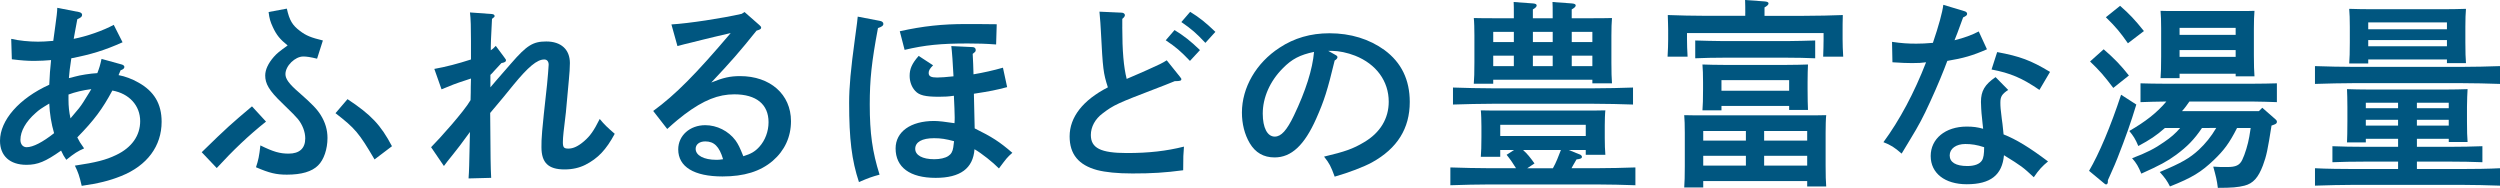
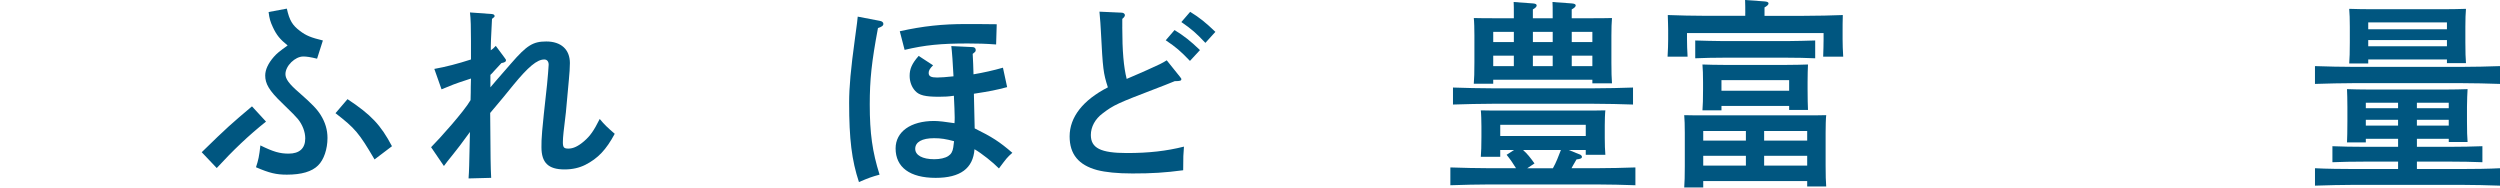
<svg xmlns="http://www.w3.org/2000/svg" version="1.1" id="レイヤー_1" x="0px" y="0px" width="219.8px" height="16.517px" viewBox="0 0 219.8 16.517" enable-background="new 0 0 219.8 16.517" xml:space="preserve">
  <g>
-     <path fill="#005680" d="M6.938,1.058c0.176,0.035,0.281,0.124,0.281,0.247c0,0.158-0.105,0.246-0.422,0.387   C6.709,2.132,6.69,2.237,6.585,2.836c-0.053,0.246-0.053,0.282-0.105,0.58c1.18-0.228,2.571-0.722,3.521-1.231l0.775,1.532   C9.208,4.42,7.994,4.791,6.27,5.125C6.163,5.812,6.074,6.516,6.057,6.868c0.124-0.019,0.3-0.07,0.494-0.124   c0.492-0.141,1.39-0.281,2.007-0.315C8.733,5.97,8.805,5.741,8.927,5.178l1.779,0.492c0.141,0.037,0.229,0.124,0.229,0.212   c0,0.124-0.088,0.212-0.334,0.3l-0.177,0.422c0.58,0.106,1.18,0.334,1.743,0.652c1.391,0.774,2.043,1.884,2.043,3.45   c0,2.132-1.268,3.856-3.558,4.771c-1.057,0.424-2.007,0.651-3.468,0.863c-0.212-0.915-0.318-1.198-0.6-1.778   c1.867-0.281,2.711-0.493,3.628-0.934c1.374-0.652,2.112-1.708,2.112-2.976c0-1.374-0.969-2.43-2.446-2.692   c-0.881,1.637-1.586,2.586-3.082,4.118c0.176,0.353,0.246,0.476,0.598,0.969c-0.562,0.247-0.844,0.423-1.565,1.003   c-0.23-0.334-0.265-0.403-0.458-0.81c-1.374,0.969-2.061,1.251-3.047,1.251C0.863,14.492,0,13.699,0,12.38   c0-1.814,1.69-3.734,4.331-4.931C4.385,6.375,4.385,6.341,4.49,5.283C4.138,5.318,3.451,5.354,3.029,5.354   c-0.652,0-1.109-0.036-1.989-0.142L0.986,3.416c0.669,0.159,1.585,0.248,2.358,0.248c0.353,0,0.688-0.018,1.339-0.071   c0.088-0.687,0.123-0.898,0.176-1.285c0.105-0.757,0.177-1.303,0.177-1.62L6.938,1.058z M4.331,9.104   C3.575,9.562,3.469,9.632,3.135,9.932c-0.864,0.758-1.339,1.602-1.339,2.36c0,0.387,0.212,0.65,0.546,0.65   c0.562,0,1.409-0.44,2.413-1.233C4.508,10.865,4.367,9.984,4.331,9.104z M6.022,8.752c0,0.599,0.052,1.092,0.176,1.655   C6.938,9.544,7.061,9.386,7.324,8.98C7.448,8.787,7.625,8.506,7.871,8.1c0.088-0.139,0.123-0.193,0.157-0.264   C7.307,7.924,6.585,8.1,6.022,8.312V8.752z" />
    <path fill="#005680" d="M17.735,13.383c2.271-2.219,2.606-2.5,4.419-4.032l1.233,1.339c-1.585,1.268-2.87,2.5-4.331,4.084   L17.735,13.383z M27.877,5.16c-0.581-0.141-0.916-0.193-1.215-0.193c-0.722,0-1.566,0.827-1.566,1.549   c0,0.422,0.316,0.862,1.197,1.62c1.144,1.004,1.565,1.443,1.901,1.972c0.404,0.652,0.599,1.304,0.599,2.025   c0,0.969-0.317,1.918-0.828,2.412c-0.545,0.546-1.462,0.811-2.746,0.811c-0.933,0-1.532-0.142-2.712-0.652   c0.211-0.634,0.281-0.968,0.387-1.92c1.146,0.564,1.708,0.723,2.483,0.723c0.95,0,1.461-0.458,1.461-1.339   c0-0.58-0.247-1.214-0.65-1.708c-0.23-0.263-0.406-0.457-1.409-1.426c-1.126-1.072-1.461-1.689-1.461-2.395   c0-0.511,0.264-1.074,0.756-1.637c0.265-0.3,0.476-0.476,1.216-1.003c-0.669-0.546-0.969-0.898-1.304-1.62   c-0.211-0.458-0.299-0.722-0.37-1.321l1.604-0.299c0.229,1.038,0.492,1.461,1.145,1.954c0.546,0.422,1.004,0.599,2.024,0.846   L27.877,5.16z M30.553,8.717c2.078,1.373,2.923,2.271,3.909,4.138l-1.532,1.162c-1.373-2.342-1.707-2.729-3.433-4.066L30.553,8.717   z" />
    <path fill="#005680" d="M43.115,7.678c0.388-0.457,0.476-0.563,1.831-2.113c1.374-1.584,1.92-1.918,3.082-1.918   c1.302,0,2.077,0.703,2.077,1.901c0,0.403-0.036,0.897-0.088,1.443c-0.036,0.44-0.211,2.395-0.264,2.888   c-0.193,1.585-0.265,2.183-0.265,2.623c0,0.475,0.105,0.563,0.492,0.563c0.423,0,0.863-0.211,1.374-0.651   c0.528-0.457,0.845-0.898,1.374-1.955c0.403,0.494,0.703,0.775,1.319,1.305c-0.757,1.408-1.479,2.165-2.587,2.729   c-0.529,0.264-1.128,0.404-1.832,0.404c-1.427,0-2.024-0.598-2.024-1.954c0-0.827,0-1.074,0.492-5.511   c0.053-0.563,0.142-1.55,0.142-1.743c0-0.282-0.142-0.459-0.387-0.459c-0.634,0-1.41,0.652-2.713,2.237   c-0.757,0.934-0.968,1.197-2.042,2.465c0.034,4.262,0.034,4.596,0.088,5.705l-1.989,0.052c0.053-0.757,0.053-0.897,0.122-4.084   c-0.668,0.934-1.162,1.567-1.531,2.024c-0.387,0.477-0.511,0.634-0.757,0.968l-1.128-1.654c0.723-0.722,2.906-3.151,3.47-4.138   C41.39,8.312,41.39,7.906,41.39,7.66s0.018-0.51,0.018-0.757c-0.14,0.053-0.177,0.053-0.476,0.159   c-0.827,0.264-1.321,0.457-2.112,0.792l-0.634-1.796c1.003-0.177,2.077-0.458,3.222-0.829V3.628c0-1.231-0.018-1.971-0.089-2.535   l1.938,0.141c0.14,0.018,0.228,0.071,0.228,0.177c0,0.07-0.034,0.105-0.228,0.247l-0.088,1.796C43.15,3.945,43.15,4.262,43.15,4.42   c0.176-0.123,0.246-0.175,0.44-0.387l0.757,1.021c0.105,0.158,0.141,0.175,0.141,0.246c0,0.123-0.105,0.193-0.404,0.247   c-0.177,0.193-0.265,0.299-0.651,0.704c-0.106,0.123-0.194,0.229-0.317,0.335V7.678z" />
-     <path fill="#005680" d="M59.031,2.148c1.515-0.088,4.49-0.545,6.181-0.932l0.247-0.159l1.284,1.127   c0.142,0.123,0.177,0.176,0.177,0.246c0,0.106-0.089,0.159-0.246,0.212l-0.158,0.052c-1.497,1.867-2.254,2.729-3.98,4.562   c1.039-0.424,1.656-0.564,2.535-0.564c2.642,0,4.473,1.602,4.473,3.962c0,1.392-0.563,2.588-1.602,3.486   c-1.093,0.934-2.519,1.374-4.42,1.374c-2.499,0-3.892-0.846-3.892-2.378c0-1.215,1.021-2.13,2.378-2.13   c1.021,0,2.041,0.51,2.658,1.338c0.247,0.352,0.369,0.599,0.688,1.392c0.686-0.213,1.021-0.406,1.407-0.828   c0.511-0.563,0.81-1.355,0.81-2.165c0-1.568-1.073-2.449-3.01-2.449c-1.409,0-2.694,0.512-4.349,1.745   c-0.457,0.352-0.793,0.615-1.55,1.302L57.43,9.756c1.973-1.444,3.732-3.222,6.814-6.85c-1.409,0.334-1.62,0.371-2.448,0.581   L60.81,3.734c-0.299,0.07-1.021,0.246-1.249,0.316L59.031,2.148z M62.008,12.432c-0.511,0-0.846,0.264-0.846,0.652   c0,0.58,0.722,0.967,1.814,0.967c0.211,0,0.229,0,0.598-0.052C63.239,12.872,62.781,12.432,62.008,12.432z" />
    <path fill="#005680" d="M77.351,1.833c0.21,0.034,0.315,0.14,0.315,0.264c0,0.157-0.14,0.264-0.475,0.37   c-0.563,3.01-0.722,4.524-0.722,6.725c0,2.518,0.229,4.156,0.862,6.164c-0.652,0.175-0.951,0.281-1.813,0.65   c-0.634-1.919-0.862-3.768-0.862-6.973c0-1.391,0.141-2.939,0.51-5.634c0.177-1.32,0.229-1.673,0.246-1.937L77.351,1.833z    M85.694,11.287c1.532,0.758,2.167,1.162,3.312,2.147c-0.476,0.423-0.493,0.459-1.18,1.374c-0.512-0.527-1.532-1.338-2.148-1.689   c-0.123,1.689-1.251,2.518-3.416,2.518c-2.271,0-3.521-0.934-3.521-2.589c0-1.461,1.321-2.413,3.382-2.413   c0.387,0,1.003,0.071,1.796,0.195c0.018-0.246,0.018-0.353,0.018-0.511c0-0.247-0.036-1.286-0.071-1.901   c-0.493,0.07-0.774,0.088-1.32,0.088c-1.181,0-1.727-0.124-2.078-0.511c-0.316-0.335-0.492-0.827-0.492-1.321   c0-0.615,0.193-1.073,0.793-1.76l1.268,0.827c-0.283,0.281-0.388,0.458-0.388,0.669c0,0.3,0.211,0.405,0.739,0.405   c0.333,0,0.773-0.035,1.444-0.105c-0.037-0.897-0.142-2.324-0.194-2.659l1.865,0.088c0.177,0,0.282,0.106,0.282,0.247   s-0.052,0.176-0.14,0.247L85.52,4.738c0.018,0.422,0.07,1.372,0.07,1.796c0.845-0.142,1.725-0.335,2.589-0.583l0.369,1.709   c-1.003,0.264-1.443,0.352-2.923,0.582L85.694,11.287z M79.109,2.748c2.044-0.457,3.769-0.634,5.794-0.634   c0.722,0,1.462,0,2.729,0.018L87.579,3.91c-0.933-0.07-1.62-0.088-2.5-0.088c-2.377,0-3.768,0.14-5.546,0.563L79.109,2.748z    M82.122,12.15c-1.058,0-1.656,0.335-1.656,0.934c0,0.563,0.635,0.915,1.673,0.915c0.511,0,0.97-0.105,1.232-0.282   c0.246-0.157,0.388-0.388,0.44-0.757c0.035-0.281,0.053-0.37,0.07-0.546C83.159,12.221,82.737,12.15,82.122,12.15z" />
    <path fill="#005680" d="M98.67,2.379c0,2.111,0.124,3.521,0.388,4.559c0.968-0.422,1.566-0.668,1.778-0.773   c1.109-0.494,1.355-0.616,1.743-0.863l1.145,1.427c0.106,0.141,0.141,0.176,0.141,0.229c0,0.141-0.123,0.177-0.581,0.177   c-0.651,0.263-1.18,0.476-1.514,0.598c-3.54,1.355-3.856,1.498-4.825,2.236c-0.669,0.492-1.038,1.197-1.038,1.901   c0,1.146,0.861,1.585,3.169,1.585c1.937,0,3.469-0.176,5.018-0.564c-0.053,0.723-0.069,0.793-0.069,2.078   c-1.604,0.213-2.748,0.282-4.455,0.282c-1.339,0-2.36-0.106-3.116-0.3c-1.62-0.44-2.413-1.39-2.413-2.958   c0-1.69,1.162-3.187,3.363-4.313c-0.404-1.268-0.44-1.567-0.616-4.965c-0.019-0.493-0.053-0.846-0.124-1.689l1.955,0.088   c0.158,0,0.282,0.105,0.282,0.211c0,0.104-0.071,0.21-0.229,0.335V2.379z M103.266,2.643c0.827,0.51,1.374,0.933,2.235,1.76   l-0.88,0.952c-0.828-0.864-1.215-1.198-2.13-1.814L103.266,2.643z M104.64,1.04c0.827,0.511,1.355,0.933,2.217,1.761l-0.88,0.968   c-0.81-0.862-1.215-1.214-2.112-1.83L104.64,1.04z" />
-     <path fill="#005680" d="M117.378,4.809c0.142,0.07,0.212,0.14,0.212,0.211c0,0.105-0.089,0.21-0.246,0.299   c-0.634,2.624-0.917,3.521-1.62,5.106c-1.04,2.342-2.185,3.416-3.663,3.416c-0.968,0-1.689-0.423-2.183-1.251   c-0.458-0.773-0.688-1.707-0.688-2.693c0-2.2,1.25-4.366,3.311-5.704c1.284-0.846,2.729-1.268,4.385-1.268   c1.865,0,3.503,0.51,4.841,1.478c1.479,1.092,2.219,2.606,2.219,4.562c0,2.323-1.091,4.084-3.328,5.317   c-0.704,0.387-2.042,0.898-3.273,1.249c-0.336-0.915-0.458-1.161-0.934-1.761c1.849-0.44,2.553-0.686,3.521-1.268   c1.408-0.827,2.165-2.077,2.165-3.557c0-1.812-1.093-3.31-2.957-4.049c-0.671-0.264-1.444-0.423-2.008-0.423h-0.353L117.378,4.809z    M112.782,6.006c-1.126,1.127-1.761,2.57-1.761,3.979c0,1.25,0.405,2.025,1.056,2.025c0.564,0,1.058-0.546,1.691-1.866   c1.021-2.132,1.637-4.067,1.761-5.582C114.279,4.826,113.575,5.195,112.782,6.006z" />
    <path fill="#005680" d="M131.901,13.189v0.598h-1.708c0.035-0.387,0.054-1.004,0.054-1.742v-0.916c0-0.439-0.019-1.145-0.054-1.426   c0.616,0.017,1.162,0.017,1.955,0.017h7.042c0.793,0,1.339,0,1.954-0.017c-0.035,0.247-0.053,0.969-0.053,1.32v1.109   c0,0.493,0.018,1.145,0.053,1.479h-1.725v-0.422h-1.497l1.004,0.404c0.088,0.035,0.159,0.123,0.159,0.193   c0,0.142-0.143,0.194-0.477,0.229c-0.141,0.228-0.157,0.265-0.316,0.546c-0.071,0.123-0.088,0.159-0.124,0.229h2.113   c1.108,0,2.606-0.035,3.504-0.069v1.566c-0.934-0.036-2.43-0.071-3.504-0.071h-9.262c-0.968,0-2.553,0.035-3.503,0.071v-1.566   c0.915,0.034,2.499,0.069,3.503,0.069h2.271c-0.246-0.404-0.528-0.81-0.828-1.18l0.652-0.422H131.901z M143.575,9.191   c-0.934-0.034-2.431-0.069-3.504-0.069h-8.821c-0.969,0-2.553,0.035-3.504,0.069V7.696c0.898,0.034,2.501,0.069,3.504,0.069h8.821   c1.109,0,2.605-0.035,3.504-0.069V9.191z M139.771,1.604c0.793,0,1.339,0,1.955-0.018c-0.034,0.299-0.052,0.986-0.052,1.549v2.359   c0,0.828,0.018,1.409,0.052,1.832h-1.725V7.009h-8.717v0.353h-1.708c0.037-0.424,0.054-1.004,0.054-1.867V3.135   c0-0.562-0.017-1.25-0.054-1.549c0.617,0.018,1.163,0.018,1.938,0.018h1.583V1.305c0-0.494,0-0.881-0.017-1.128l1.708,0.124   c0.211,0.018,0.316,0.07,0.316,0.176c0,0.106-0.088,0.211-0.334,0.353v0.774h1.742V1.305c0-0.494,0-0.881-0.017-1.128l1.708,0.124   c0.21,0.018,0.335,0.07,0.335,0.176c0,0.106-0.106,0.211-0.353,0.353v0.774H139.771z M133.098,2.801h-1.813v0.897h1.813V2.801z    M131.284,4.896v0.916h1.813V4.896H131.284z M139.42,11.957v-0.986h-7.519v0.986H139.42z M133.908,13.189   c0.405,0.37,0.599,0.616,1.004,1.18l-0.634,0.422h2.254c0.316-0.563,0.458-0.985,0.703-1.602H133.908z M136.514,3.698V2.801h-1.742   v0.897H136.514z M134.771,5.812h1.742V4.896h-1.742V5.812z M140.001,3.698V2.801h-1.813v0.897H140.001z M138.188,5.812h1.813V4.896   h-1.813V5.812z" />
    <path fill="#005680" d="M153.445,1.129c0-0.282,0-0.846-0.017-1.129l1.725,0.125c0.212,0.018,0.336,0.07,0.336,0.176   s-0.105,0.211-0.353,0.352v0.74h3.398c1.214,0,2.588-0.035,3.486-0.07c-0.019,0.633-0.019,0.95-0.019,1.338v0.793   c0,0.439,0.019,0.967,0.054,1.531h-1.762c0.019-0.511,0.036-1.127,0.036-1.531V2.906h-12.008v0.547   c0,0.404,0.018,1.021,0.052,1.531h-1.76c0.035-0.564,0.052-1.092,0.052-1.531V2.66c0-0.388-0.017-0.705-0.034-1.338   c0.898,0.035,2.288,0.07,3.486,0.07h3.326V1.129z M149.748,16.481h-1.671c0.034-0.423,0.051-1.004,0.051-1.885v-2.922   c0-0.563-0.017-1.25-0.051-1.549c0.615,0.018,1.162,0.018,1.954,0.018h8.592c0.773,0,1.32,0,1.937-0.018   c-0.035,0.299-0.052,0.985-0.052,1.549v2.888c0,0.827,0.017,1.427,0.052,1.83h-1.672v-0.475h-9.14V16.481z M159.592,5.125   c-0.634-0.035-1.778-0.053-2.448-0.053h-5.634c-0.757,0-1.743,0.018-2.465,0.053V3.559c0.669,0.017,1.672,0.053,2.465,0.053h5.634   c0.704,0,1.85-0.036,2.448-0.053V5.125z M151.351,9.703h-1.672c0.035-0.405,0.053-1.004,0.053-1.867V7.221   c0-0.564-0.018-1.232-0.053-1.551c0.616,0.019,1.162,0.037,1.937,0.037h5.405c0.793,0,1.339-0.019,1.938-0.037   c-0.019,0.318-0.036,0.986-0.036,1.551v0.615c0,0.828,0.018,1.427,0.036,1.832h-1.656V9.316h-5.951V9.703z M153.499,11.516h-3.751   v0.846h3.751V11.516z M149.748,13.699v0.863h3.751v-0.863H149.748z M157.302,7.978V7.044h-5.951v0.934H157.302z M158.888,12.361   v-0.846h-3.785v0.846H158.888z M155.103,14.562h3.785v-0.863h-3.785V14.562z" />
-     <path fill="#005680" d="M172.722,0.986c0.14,0.037,0.228,0.125,0.228,0.23c0,0.122-0.088,0.193-0.353,0.315   c-0.422,1.146-0.634,1.745-0.756,2.008c0.862-0.212,1.515-0.458,2.13-0.774l0.722,1.567c-1.231,0.546-2.096,0.792-3.485,1.021   c-0.318,0.861-0.864,2.2-1.498,3.573c-0.615,1.356-1.021,2.113-1.742,3.293c-0.353,0.599-0.616,1.021-0.775,1.285   c-0.651-0.563-0.933-0.739-1.602-1.004c1.427-1.937,2.712-4.348,3.75-7.025c-0.369,0.054-0.668,0.071-1.232,0.071   c-0.493,0-0.88-0.018-1.726-0.071l-0.035-1.796c0.845,0.124,1.392,0.159,2.131,0.159c0.493,0,0.793-0.018,1.462-0.071   c0.51-1.496,0.844-2.711,0.915-3.345L172.722,0.986z M176.559,7.906c-0.546,0.37-0.686,0.582-0.686,1.109   c0,0.37,0.018,0.6,0.123,1.426c0.053,0.37,0.07,0.477,0.122,1.022c0.019,0.211,0.036,0.281,0.036,0.353   c1.109,0.438,2.271,1.144,3.908,2.377c-0.51,0.422-0.81,0.738-1.25,1.39c-0.968-0.897-1.056-0.968-2.623-1.936   c-0.158,1.742-1.18,2.552-3.274,2.552c-1.92,0-3.169-0.969-3.169-2.482s1.284-2.588,3.169-2.588c0.562,0,0.933,0.052,1.443,0.193   c-0.054-0.423-0.054-0.545-0.105-1.003c-0.054-0.406-0.088-1.146-0.088-1.355c0-0.969,0.334-1.532,1.285-2.184L176.559,7.906z    M172.791,12.661c-0.81,0-1.374,0.404-1.374,1.003s0.529,0.933,1.551,0.933c0.634,0,1.091-0.176,1.285-0.491   c0.14-0.212,0.193-0.583,0.193-1.163C173.812,12.731,173.318,12.661,172.791,12.661z M175.591,4.579   c1.989,0.369,2.957,0.722,4.648,1.743l-0.933,1.584c-1.515-1.038-2.536-1.478-4.209-1.796L175.591,4.579z" />
-     <path fill="#005680" d="M187.825,9.191c-0.475,1.568-0.934,2.87-1.655,4.702c-0.193,0.493-0.246,0.599-0.634,1.479   c-0.036,0.088-0.158,0.334-0.212,0.475v0.123c0,0.141-0.052,0.246-0.158,0.246c-0.069,0-0.157-0.088-0.246-0.158l-1.25-1.038   c0.881-1.498,1.901-3.909,2.816-6.69L187.825,9.191z M184.955,4.333c0.915,0.792,1.515,1.408,2.219,2.306L185.8,7.73   c-0.828-1.092-1.179-1.496-2.042-2.324L184.955,4.333z M186.398,0.512c0.846,0.739,1.303,1.233,2.096,2.219l-1.408,1.074   c-0.67-0.951-1.003-1.374-1.938-2.289L186.398,0.512z M196.681,11.252c-0.687,1.355-1.162,1.973-2.042,2.817   c-1.109,1.056-1.901,1.55-3.855,2.323c-0.264-0.51-0.423-0.738-0.897-1.268c1.936-0.81,2.623-1.213,3.433-1.953   c0.58-0.546,1.074-1.145,1.532-1.92H193.6c-0.686,1.021-1.303,1.637-2.271,2.359c-0.793,0.582-1.461,0.934-3.063,1.656   c-0.265-0.634-0.424-0.916-0.811-1.355c1.268-0.478,1.99-0.847,2.817-1.427c0.599-0.406,1.003-0.758,1.409-1.233h-1.339   c-0.757,0.669-1.321,1.04-2.342,1.586c-0.247-0.6-0.44-0.898-0.793-1.322c1.41-0.81,2.431-1.603,3.258-2.588h-0.158   c-0.581,0-1.585,0.036-2.113,0.053V7.326c0.528,0.018,1.427,0.035,2.113,0.035h7.766c0.686,0,1.583-0.018,2.111-0.035V8.98   c-0.528-0.017-1.531-0.053-2.111-0.053h-5.582c-0.194,0.282-0.406,0.582-0.651,0.846h6.761l0.3-0.299l1.144,1.003   c0.106,0.088,0.141,0.157,0.141,0.229c0,0.124-0.07,0.193-0.281,0.265l-0.193,0.07c-0.335,2.131-0.44,2.658-0.757,3.504   c-0.405,1.074-0.863,1.584-1.62,1.778c-0.564,0.141-1.109,0.193-2.342,0.193c-0.088-0.704-0.176-1.039-0.405-1.866   c0.405,0.035,0.774,0.035,1.233,0.035c0.756,0,1.092-0.158,1.319-0.635c0.229-0.457,0.511-1.39,0.616-2.023   c0.054-0.318,0.088-0.563,0.124-0.775H196.681z M191.628,6.48v0.388h-1.673c0.035-0.423,0.053-1.003,0.053-1.884V2.501   c0-0.562-0.018-1.231-0.053-1.549c0.388,0.018,0.758,0.018,1.269,0.018h5.722c0.511,0,0.881,0,1.268-0.018   c-0.034,0.317-0.053,0.986-0.053,1.549v2.378c0,0.828,0.019,1.425,0.053,1.831h-1.654V6.48H191.628z M196.559,2.449h-4.931v0.615   h4.931V2.449z M196.559,4.402h-4.931v0.6h4.931V4.402z" />
    <path fill="#005680" d="M219.8,7.378c-0.932-0.034-2.43-0.069-3.503-0.069h-9.262c-0.968,0-2.554,0.035-3.503,0.069V5.812   c0.915,0.034,2.5,0.069,3.503,0.069h9.262c1.109,0,2.605-0.035,3.503-0.069V7.378z M208.003,12.203v0.316h-1.654   c0.018-0.404,0.034-0.986,0.034-1.866V9.404c0-0.564-0.017-1.25-0.034-1.568c0.617,0.019,1.145,0.036,1.938,0.036h6.726   c0.792,0,1.32-0.018,1.937-0.036c-0.018,0.318-0.053,1.004-0.053,1.568v1.249c0,0.828,0.018,1.426,0.053,1.832h-1.655v-0.282h-2.8   v0.704h2.959c0.81,0,2.042-0.019,2.799-0.053v1.408c-0.757-0.035-1.989-0.053-2.799-0.053h-2.959v0.651h3.804   c1.109,0,2.605-0.018,3.503-0.07v1.532c-0.932-0.035-2.43-0.071-3.503-0.071h-9.262c-0.968,0-2.554,0.036-3.503,0.071v-1.532   c0.915,0.053,2.5,0.07,3.503,0.07h3.803V14.21h-2.975c-0.916,0-2.061,0.018-2.799,0.053v-1.408   c0.738,0.034,1.883,0.053,2.799,0.053h2.975v-0.704H208.003z M208.215,5.582h-1.673c0.036-0.422,0.054-1.003,0.054-1.865V2.342   c0-0.562-0.018-1.249-0.054-1.565c0.617,0.017,1.162,0.034,1.938,0.034h6.374c0.792,0,1.337-0.018,1.954-0.034   c-0.035,0.316-0.053,1.003-0.053,1.565v1.375c0,0.828,0.018,1.425,0.053,1.831h-1.673V5.229h-6.92V5.582z M210.838,9.033h-2.835   V9.51h2.835V9.033z M208.003,10.53v0.511h2.835V10.53H208.003z M215.135,2.572v-0.6h-6.92v0.6H215.135z M208.215,4.068h6.92V3.523   h-6.92V4.068z M215.293,9.51V9.033h-2.8V9.51H215.293z M212.493,11.041h2.8V10.53h-2.8V11.041z" />
  </g>
</svg>